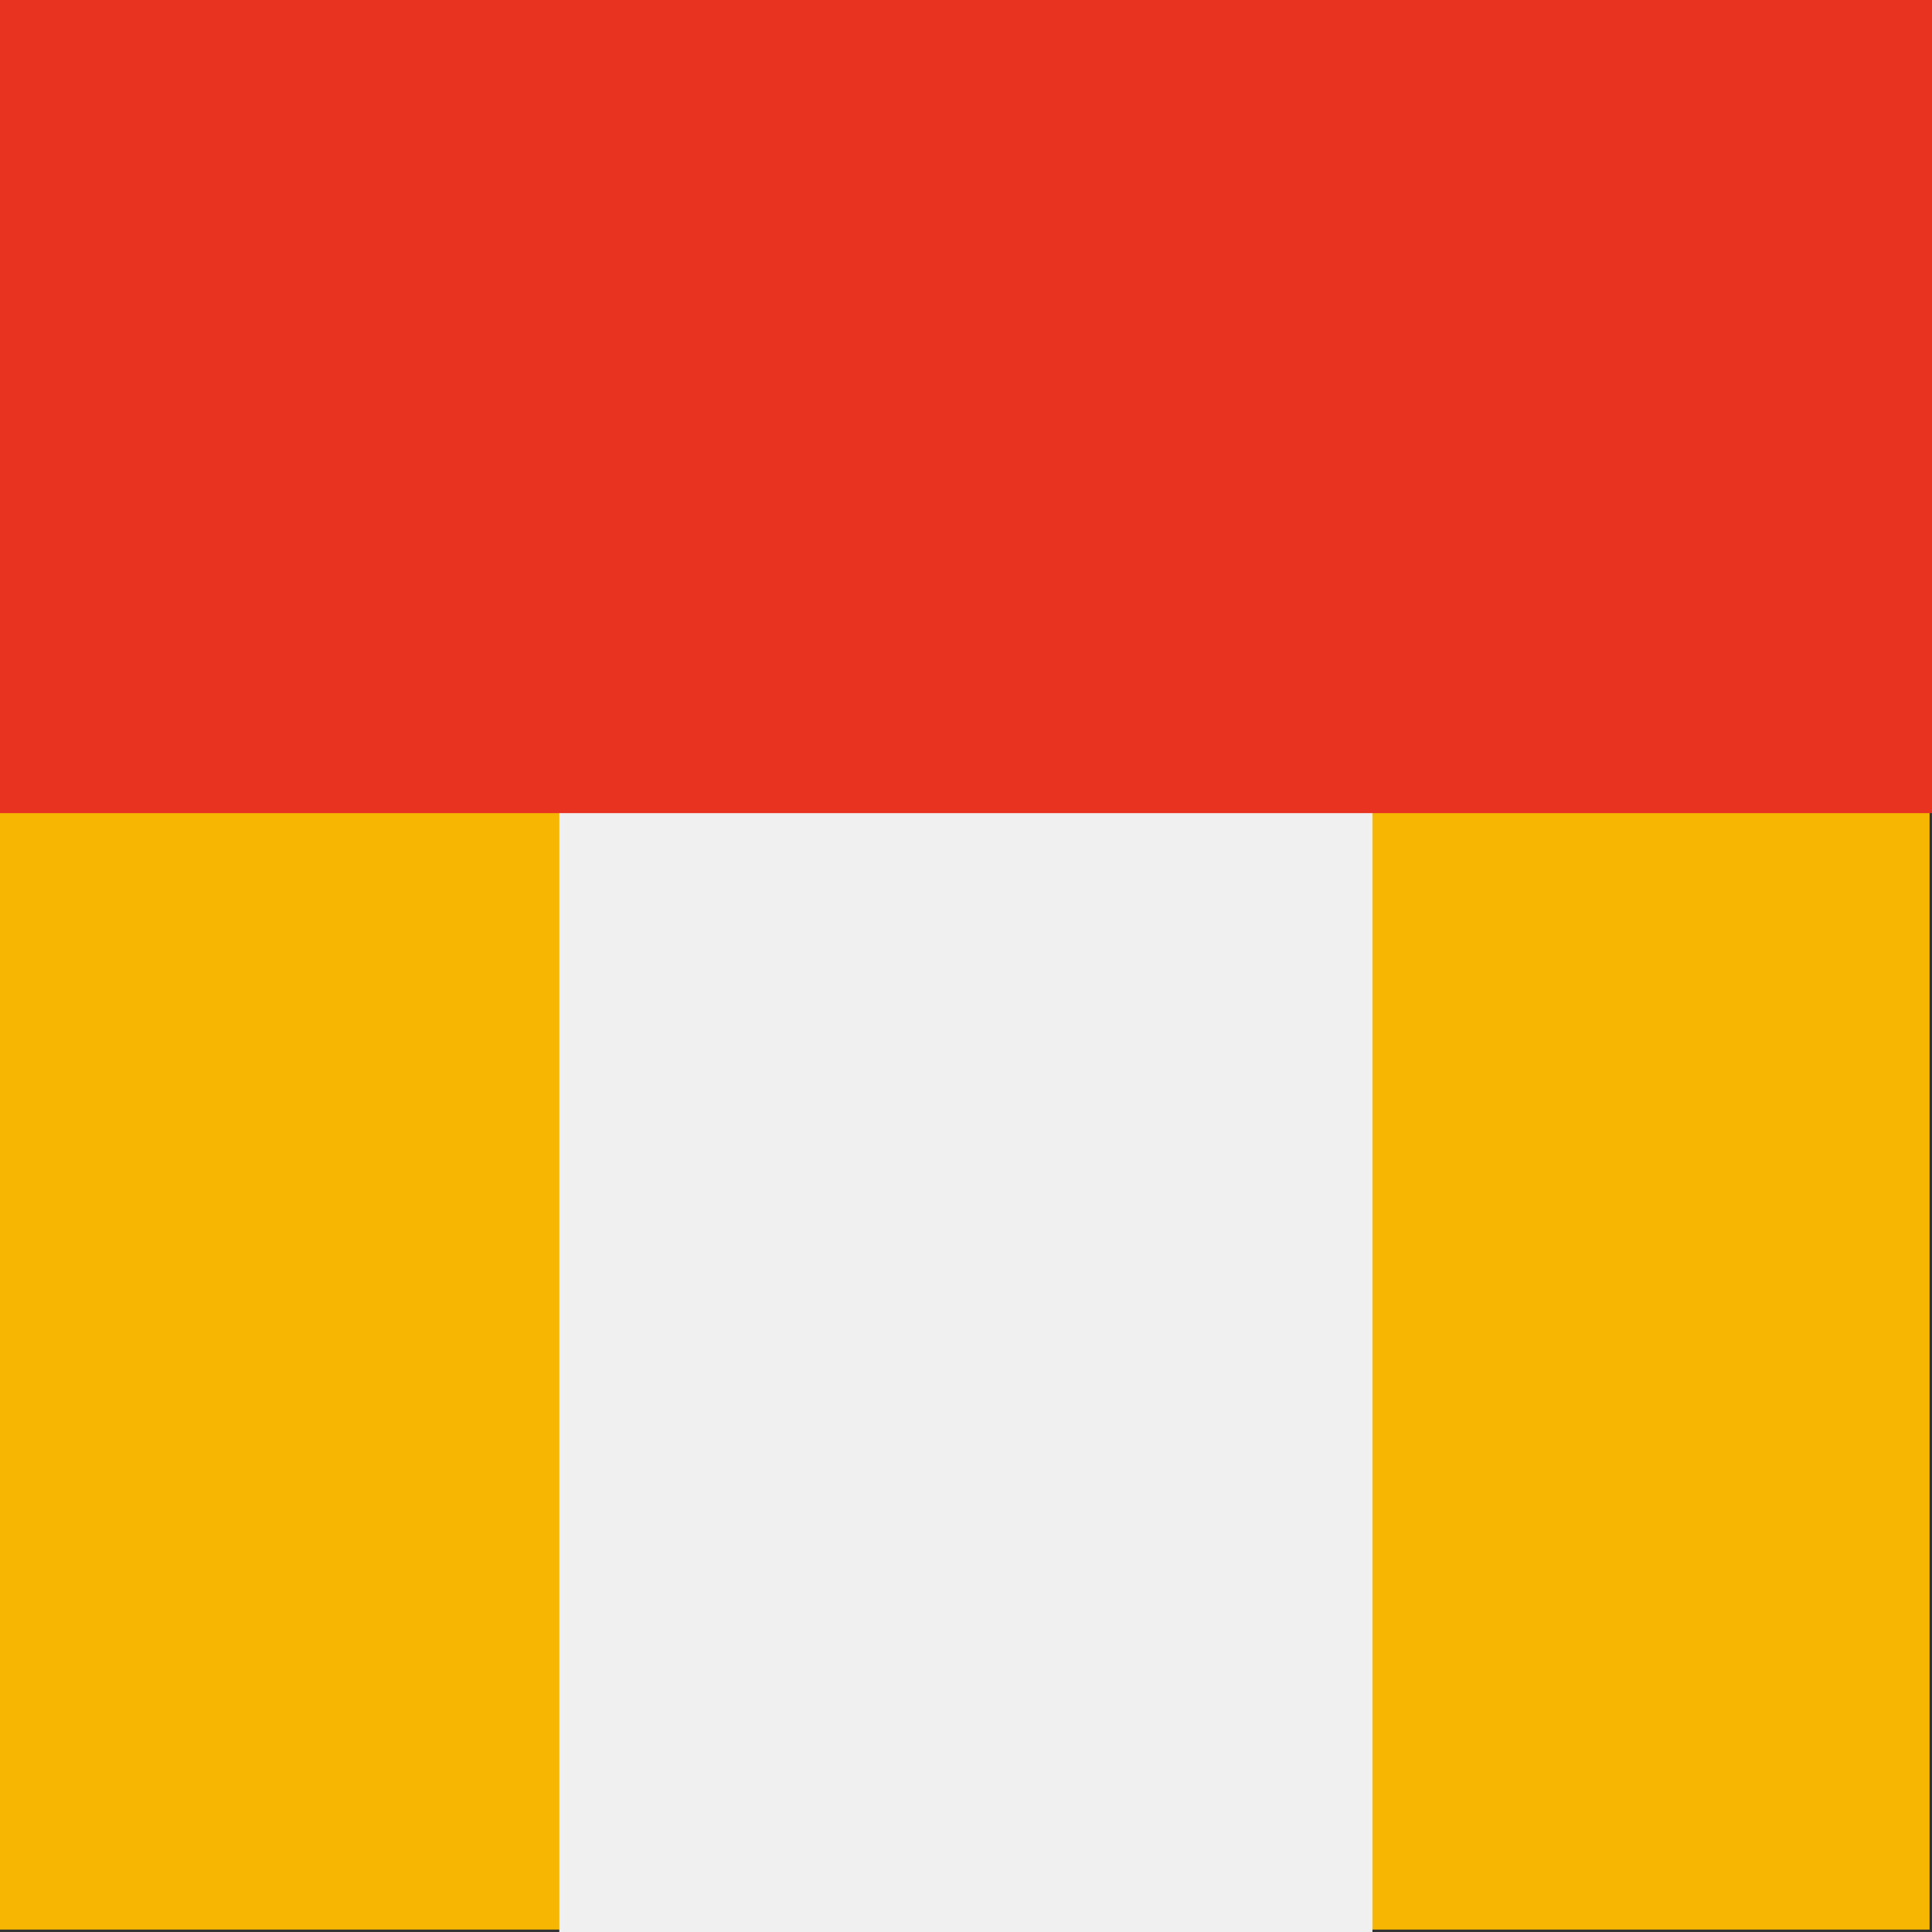
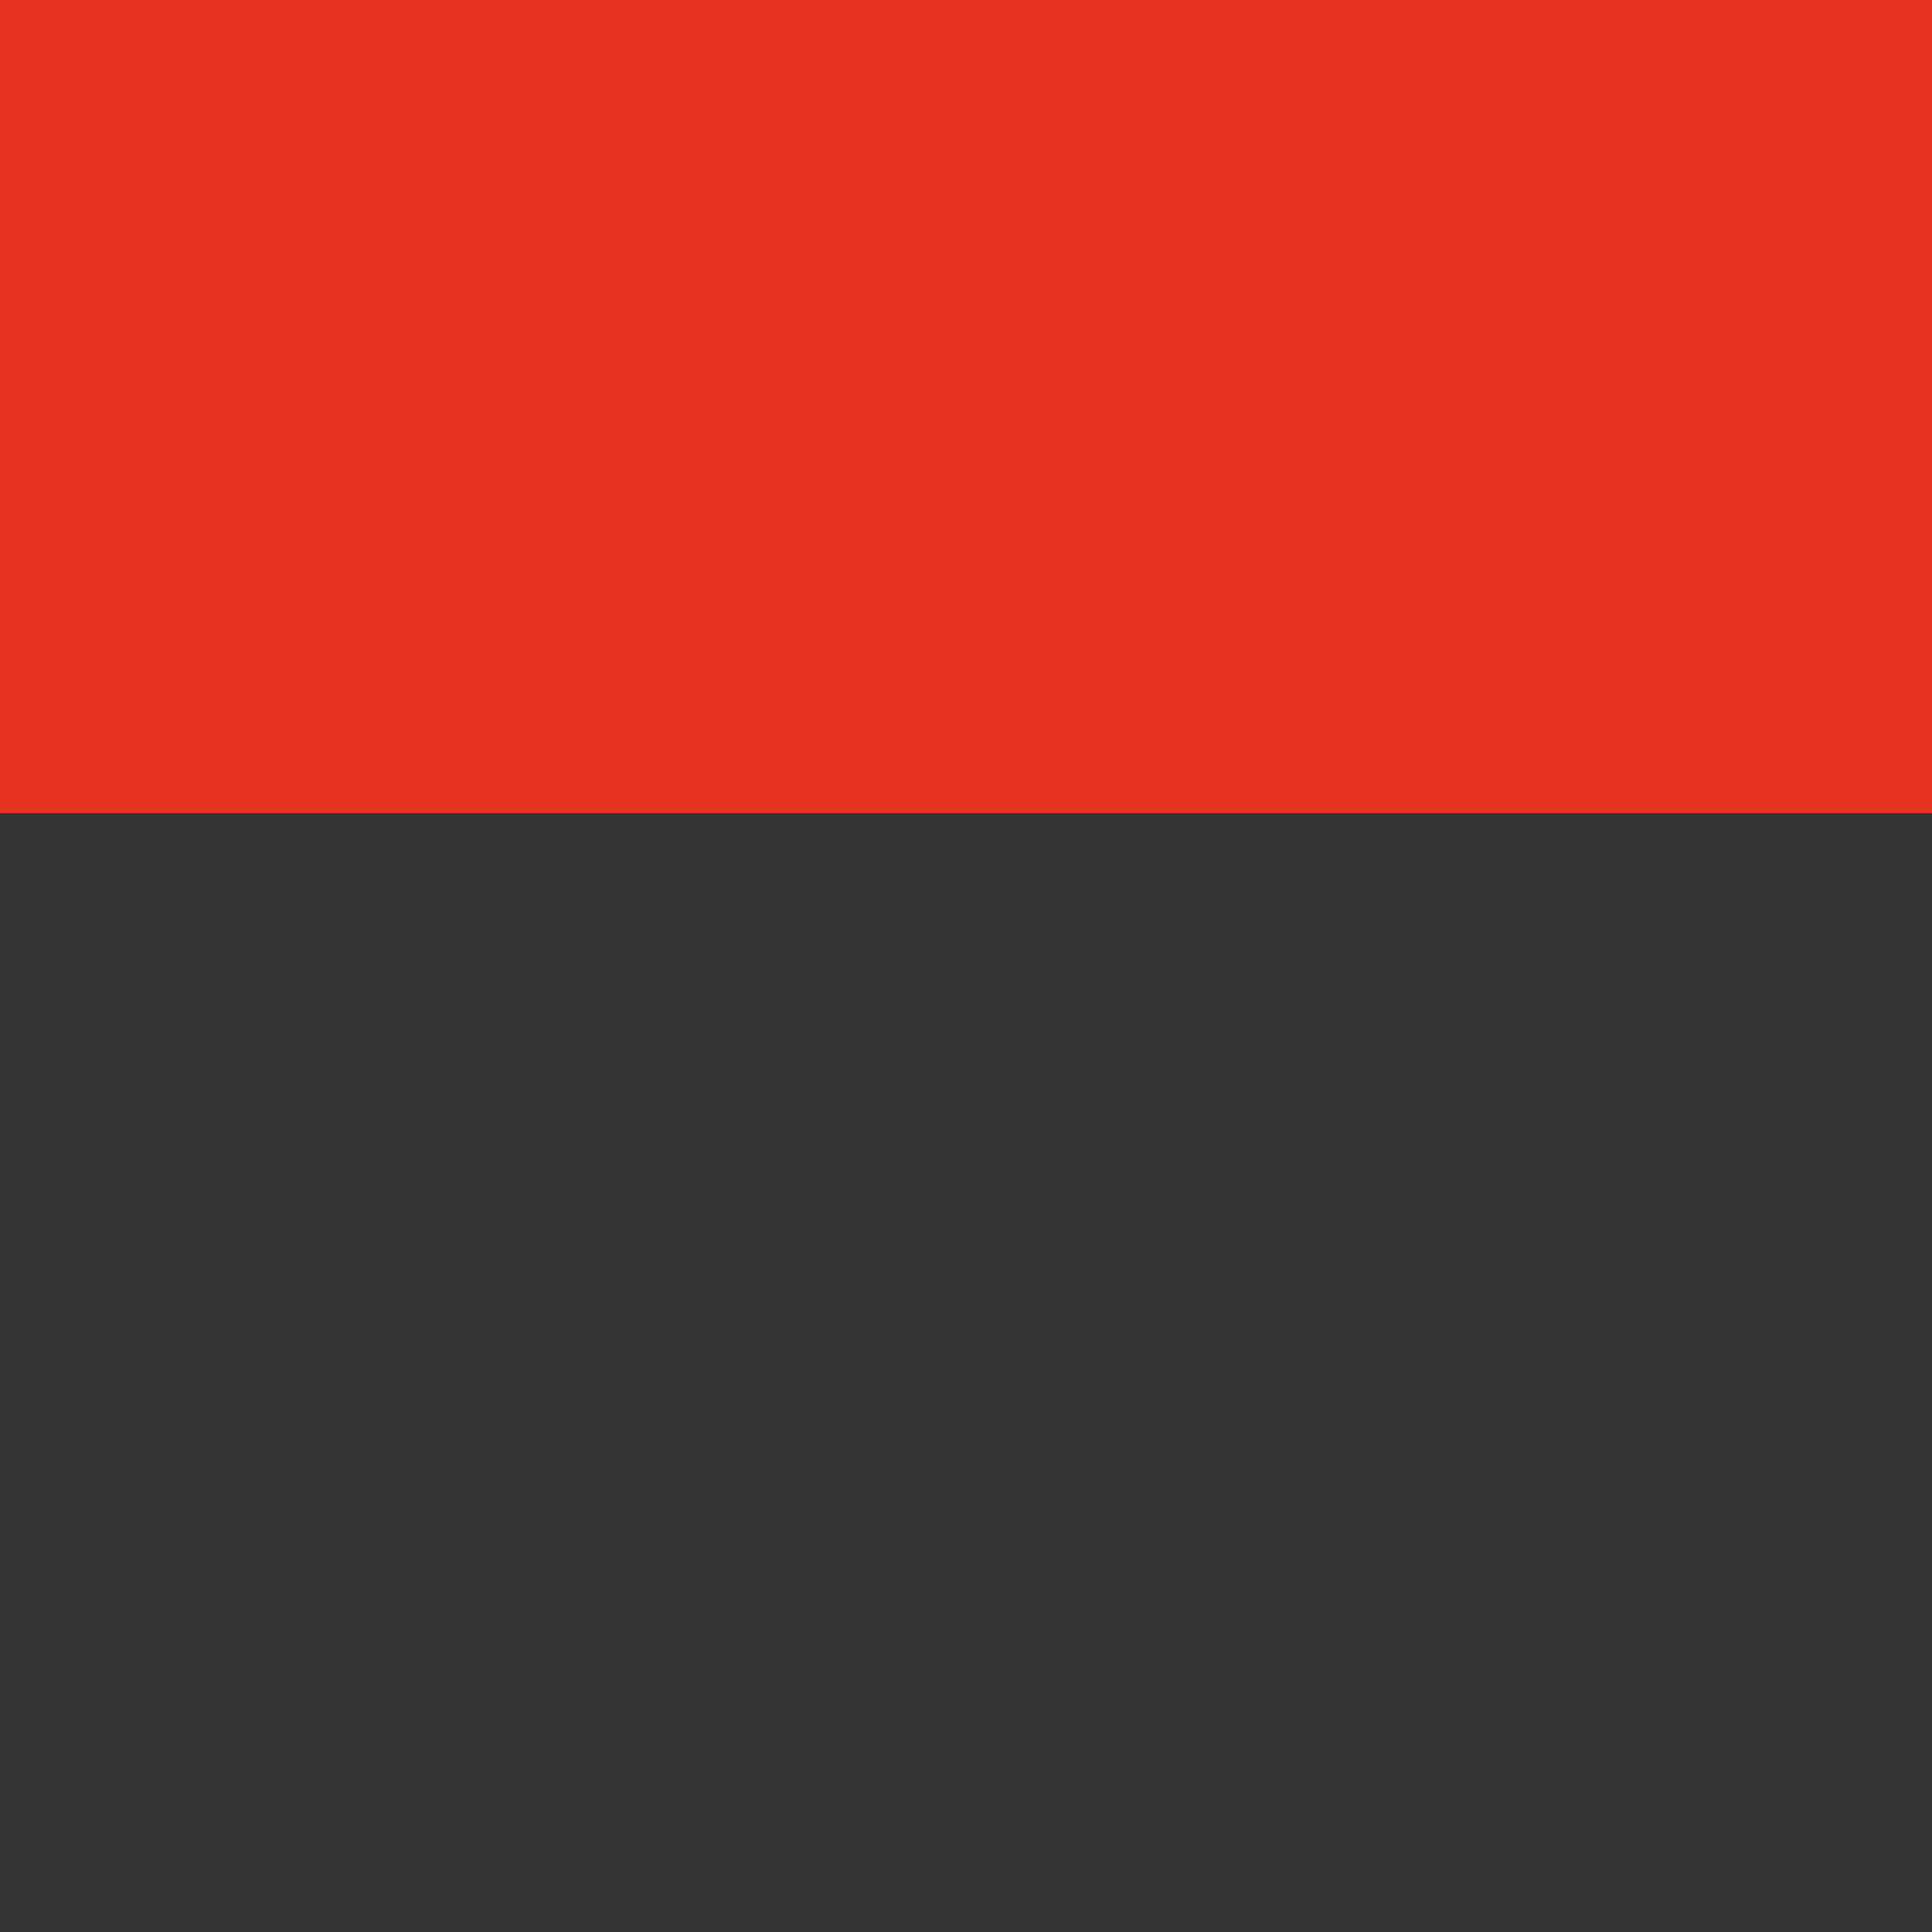
<svg xmlns="http://www.w3.org/2000/svg" viewBox="0 0 80 80" width="80" height="80" stroke-width="0">
  <rect x="0" y="0" width="80" height="80" fill="#333333" stroke="none" />
  <defs>
    <style>.e{fill:#f6b602;}.f{fill:#f0f0f0;}.g{fill:#e83321;}</style>
  </defs>
-   <path class="e" d="M0,0h79.9v79.9H0V0Z" />
-   <rect class="f" x="23.16" width="33.67" height="80" />
  <rect class="g" width="80" height="33.67" />
</svg>